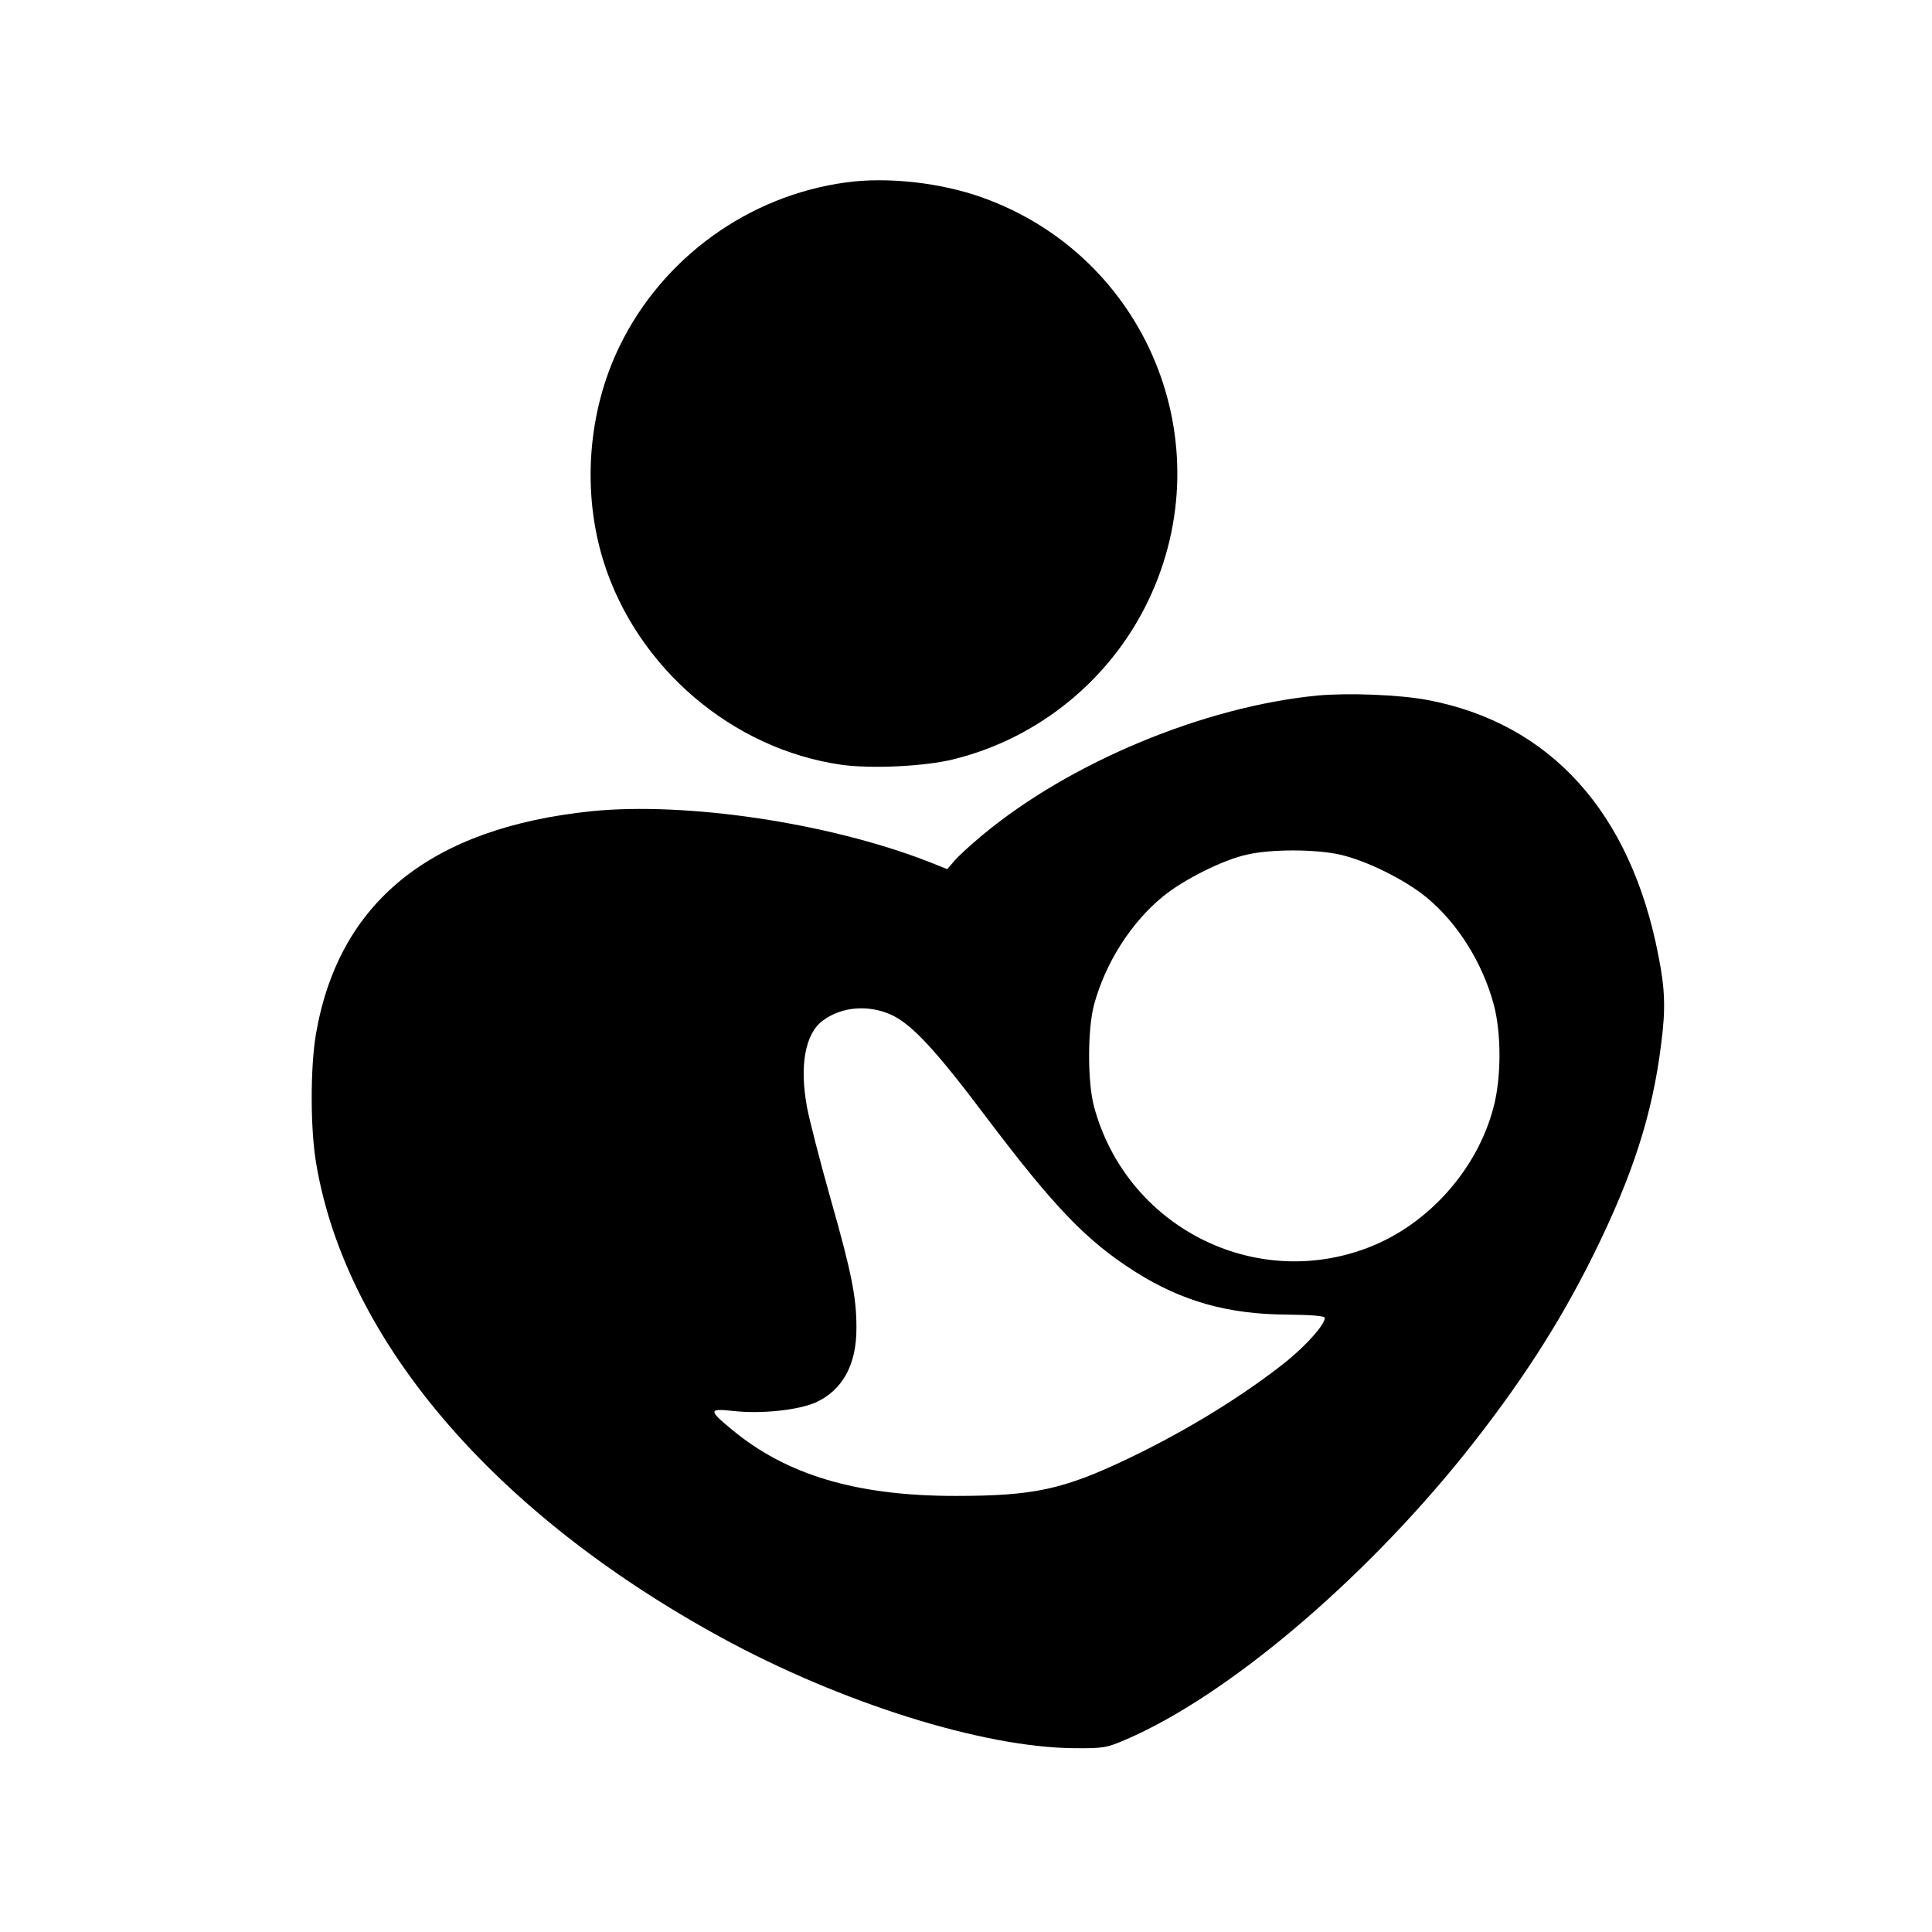
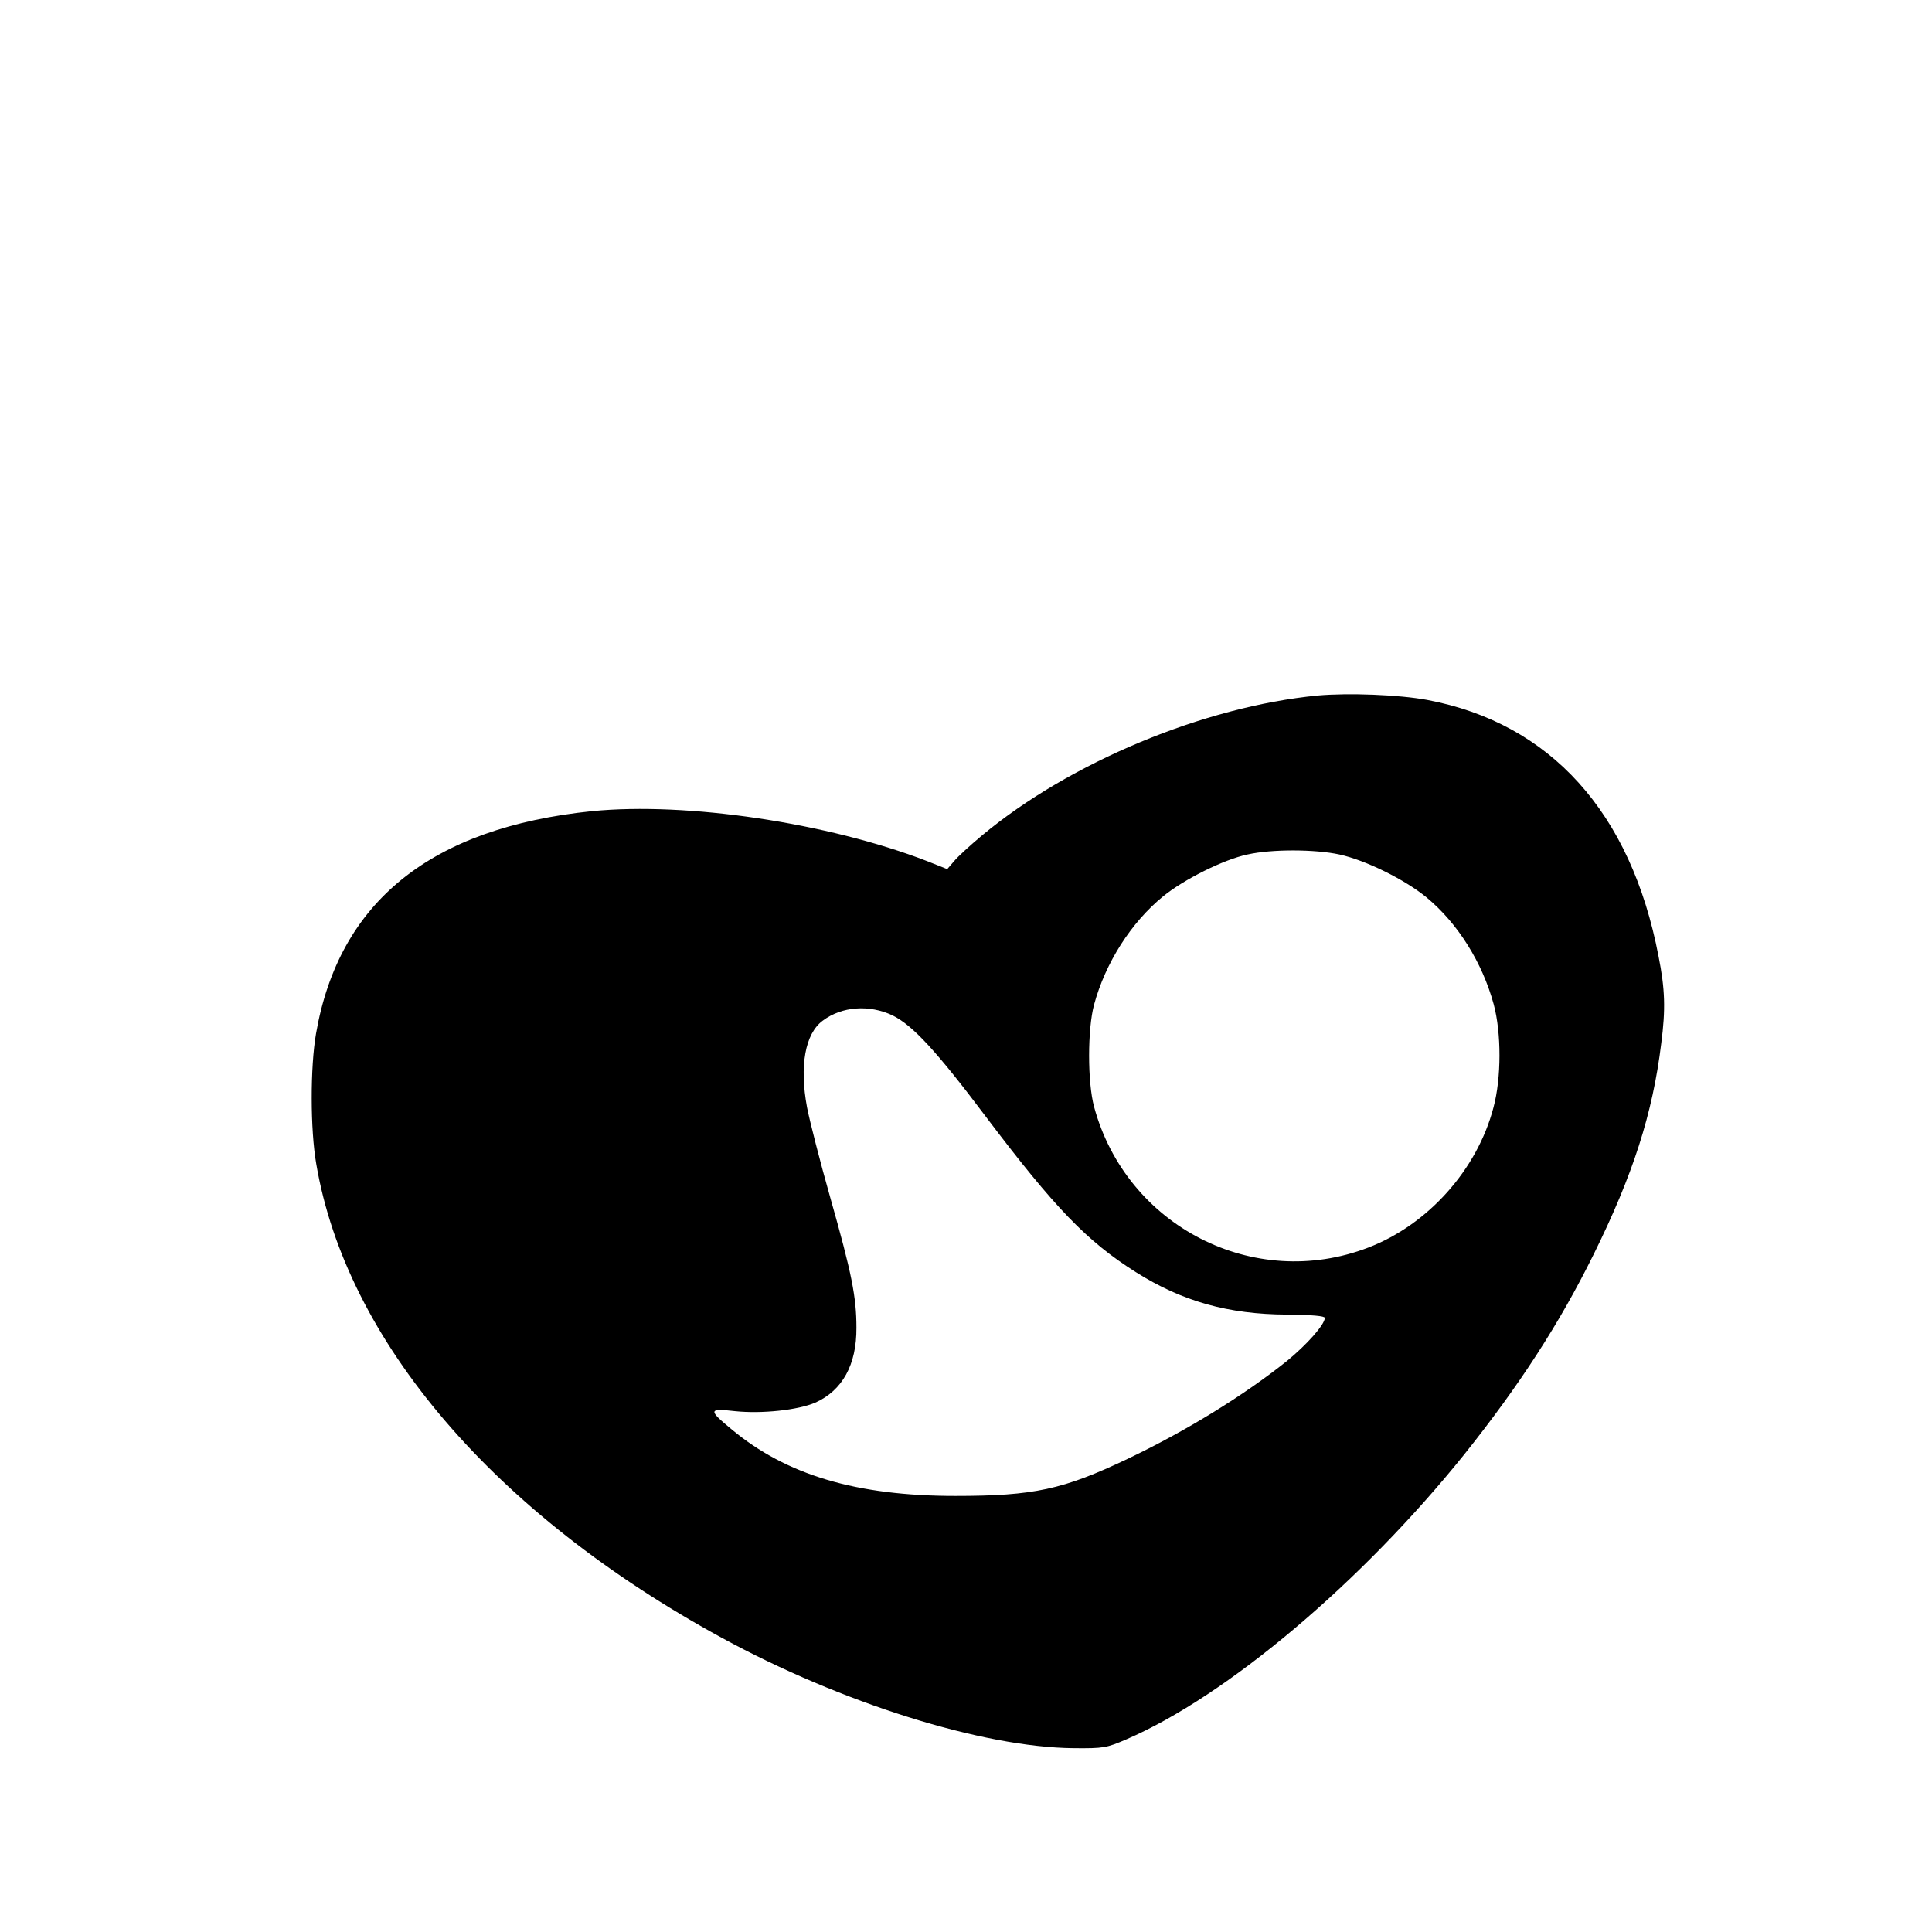
<svg xmlns="http://www.w3.org/2000/svg" version="1.0" width="700pt" height="700pt" viewBox="0 0 700 700" preserveAspectRatio="xMidYMid meet">
  <g transform="translate(0,700) scale(0.1,-0.1)" fill="#000000" stroke="none">
-     <path d="M3065 6339 c-354 -48 -665 -274 -820 -593 -116 -238 -137 -529 -58 -781 121 -384 465 -679 862 -736 109 -15 301 -6 406 20 308 76 569 289 706 576 272 570 -6 1246 -601 1459 -150 54 -344 76 -495 55z" />
    <path d="M4774 4480 c-412 -40 -898 -242 -1216 -507 -42 -35 -88 -77 -101 -93 l-25 -29 -73 29 c-360 139 -871 215 -1214 181 -584 -60 -917 -328 -1000 -806 -21 -121 -21 -348 1 -473 109 -640 644 -1266 1469 -1716 433 -236 945 -397 1275 -400 109 -1 119 1 191 32 364 157 851 568 1224 1032 199 249 345 474 469 725 142 287 214 510 245 765 16 123 14 196 -10 316 -100 521 -392 844 -838 928 -102 19 -285 26 -397 16z m79 -576 c96 -21 237 -91 315 -155 114 -94 203 -237 244 -388 28 -104 28 -267 -1 -374 -59 -225 -237 -424 -453 -507 -415 -160 -877 77 -994 510 -24 89 -24 281 0 370 41 151 134 298 251 393 75 61 219 133 305 151 89 20 245 19 333 0z m-1619 -583 c73 -36 159 -129 338 -367 250 -331 366 -451 543 -563 168 -106 335 -153 548 -154 91 -1 137 -5 137 -12 0 -24 -65 -97 -137 -156 -155 -124 -364 -253 -576 -354 -235 -112 -341 -135 -626 -135 -358 0 -612 76 -810 241 -86 71 -85 77 13 66 97 -10 227 4 290 31 98 44 150 137 149 272 0 110 -17 197 -94 468 -38 134 -76 283 -85 330 -28 150 -7 267 57 314 69 52 169 59 253 19z" />
  </g>
</svg>